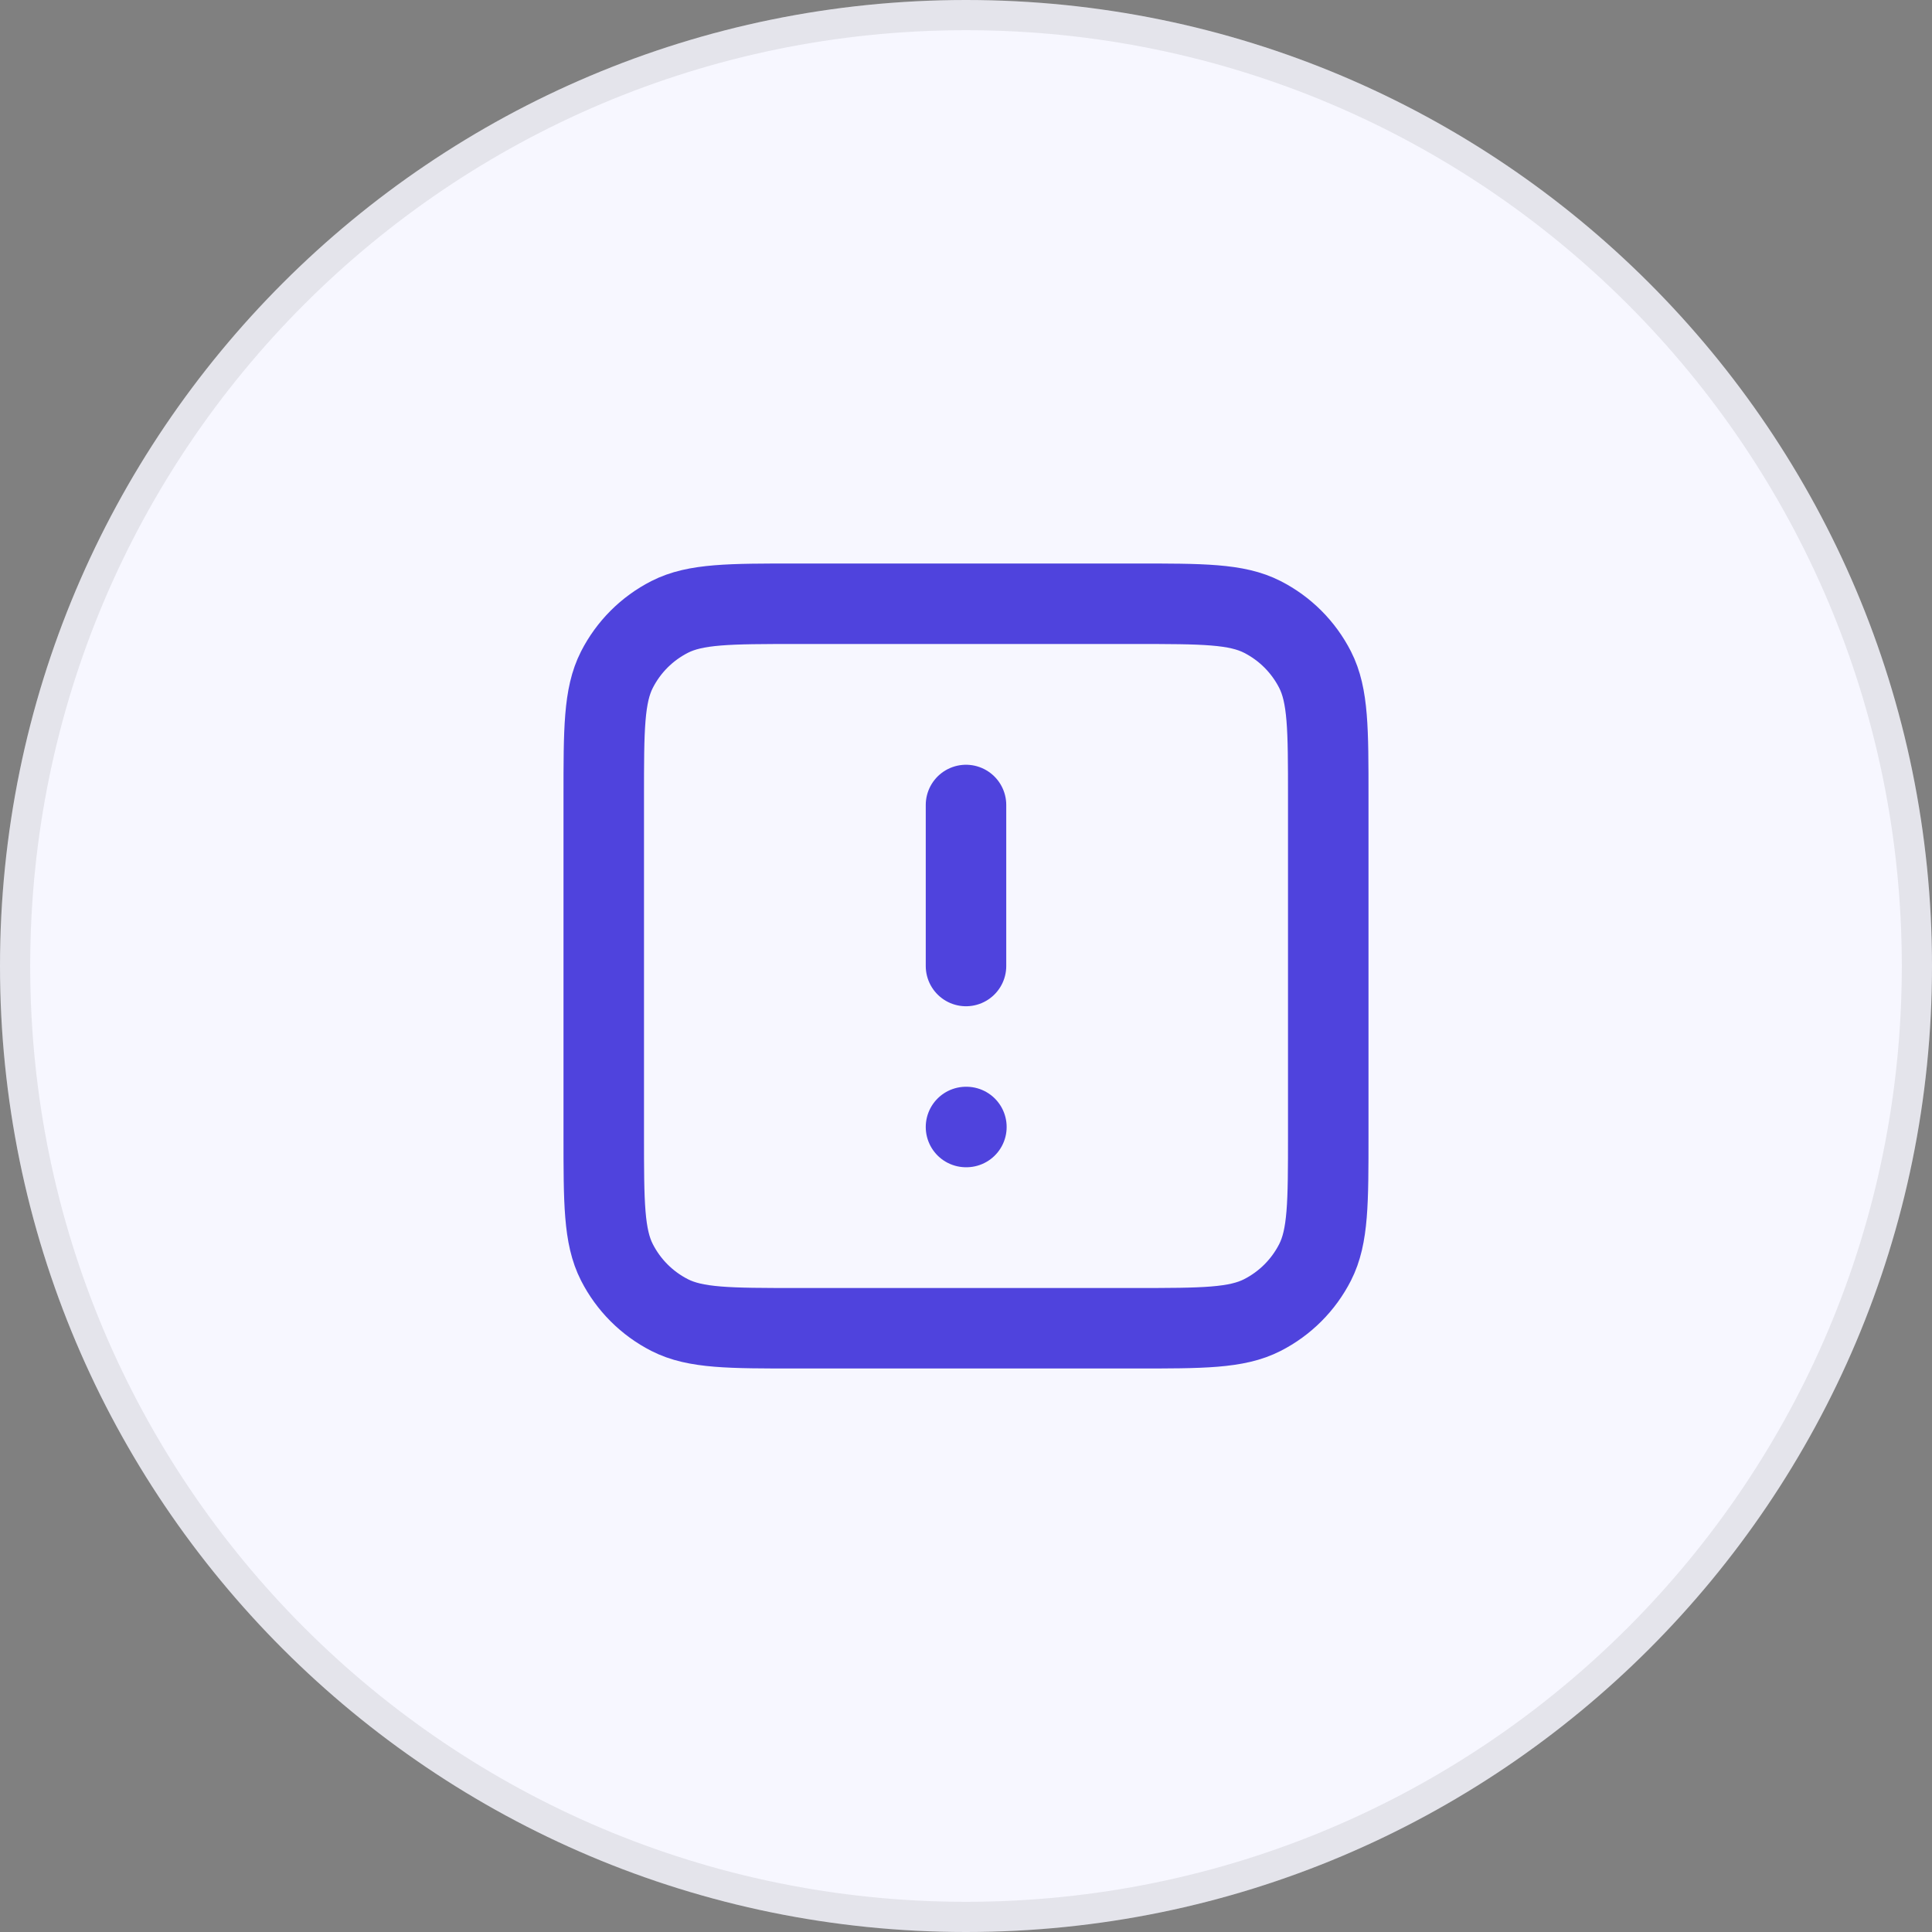
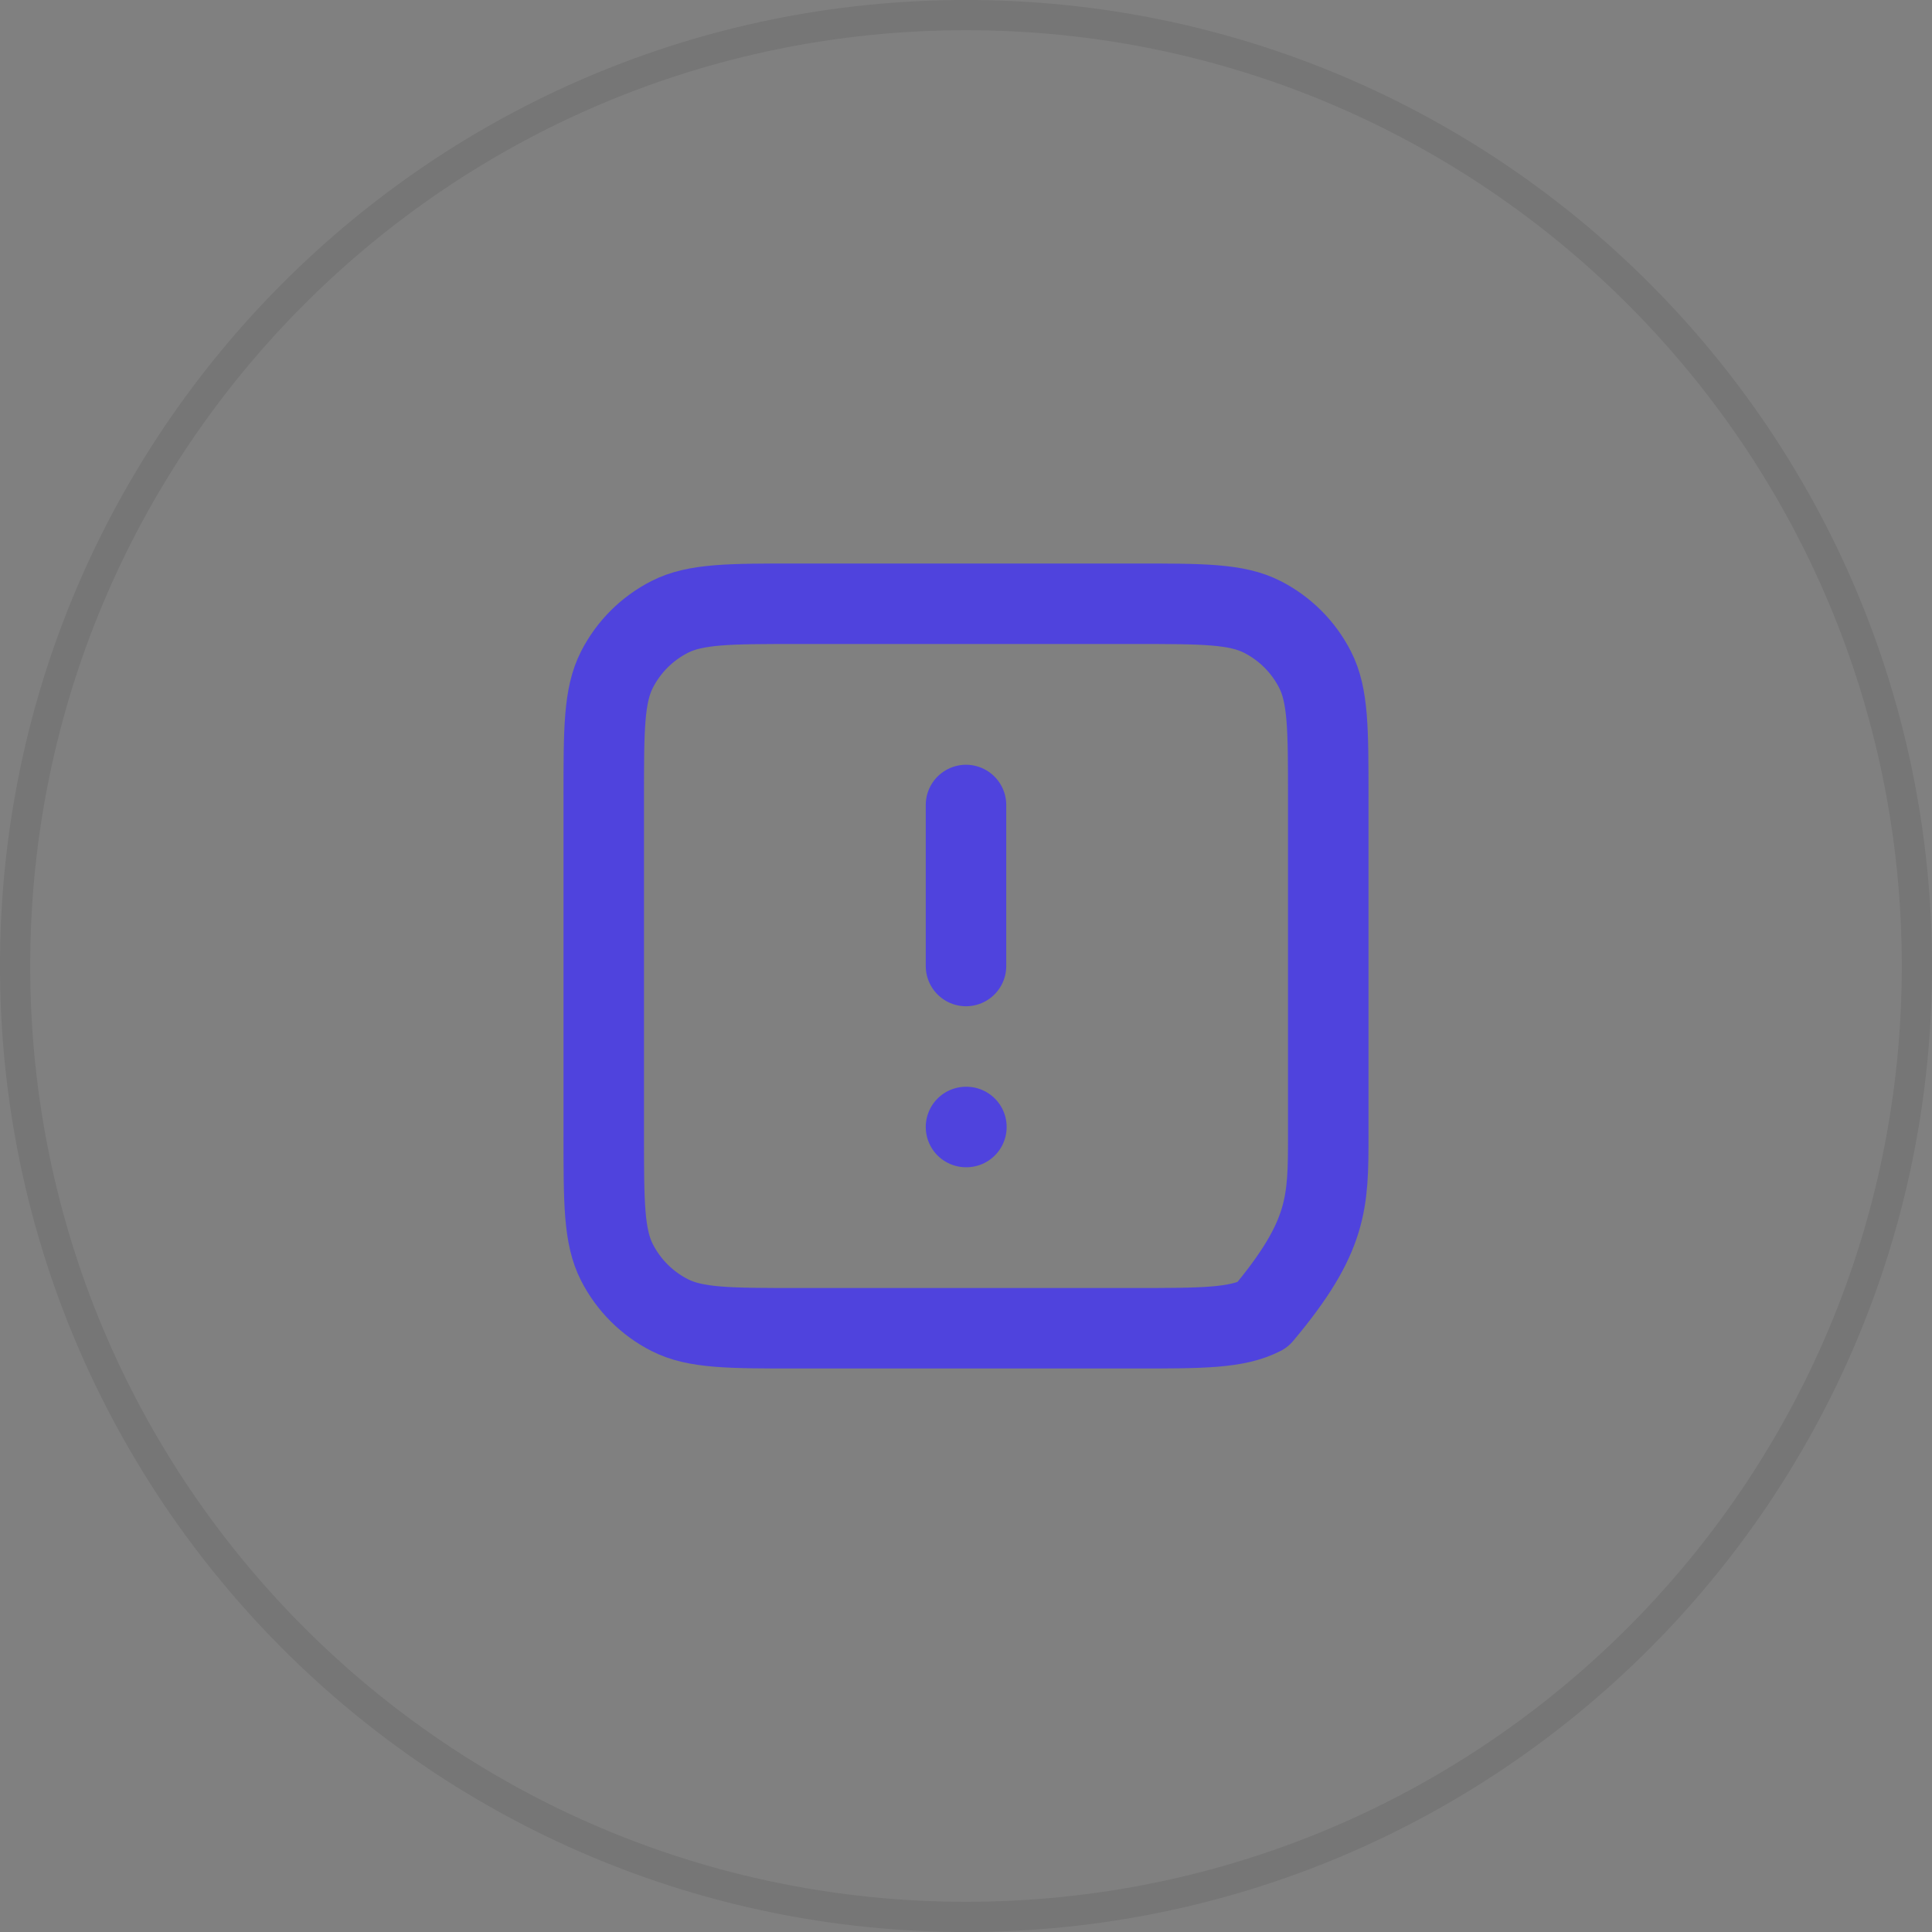
<svg xmlns="http://www.w3.org/2000/svg" width="48" height="48" viewBox="0 0 48 48" fill="none">
  <rect x="0" y="0" width="48" height="48" fill="#808080" stroke="none" />
-   <path d="M0 24C0 10.745 10.745 0 24 0V0C37.255 0 48 10.745 48 24V24C48 37.255 37.255 48 24 48V48C10.745 48 0 37.255 0 24V24Z" fill="#F7F7FF" />
  <path d="M24 0.375C37.048 0.375 47.625 10.952 47.625 24C47.625 37.048 37.048 47.625 24 47.625C10.952 47.625 0.375 37.048 0.375 24C0.375 10.952 10.952 0.375 24 0.375Z" stroke="black" stroke-opacity="0.08" stroke-width="0.75" />
-   <path d="M24 20V24M24 28H24.01M19.8 33H28.2C29.88 33 30.72 33 31.362 32.673C31.927 32.385 32.385 31.927 32.673 31.362C33 30.72 33 29.88 33 28.2V19.8C33 18.12 33 17.28 32.673 16.638C32.385 16.073 31.927 15.615 31.362 15.327C30.72 15 29.88 15 28.2 15H19.8C18.12 15 17.28 15 16.638 15.327C16.073 15.615 15.615 16.073 15.327 16.638C15 17.28 15 18.12 15 19.8V28.2C15 29.88 15 30.72 15.327 31.362C15.615 31.927 16.073 32.385 16.638 32.673C17.28 33 18.12 33 19.8 33Z" stroke="#4F43DD" stroke-width="2" stroke-linecap="round" stroke-linejoin="round" />
+   <path d="M24 20V24M24 28H24.01M19.8 33H28.2C29.88 33 30.72 33 31.362 32.673C33 30.72 33 29.88 33 28.2V19.8C33 18.12 33 17.28 32.673 16.638C32.385 16.073 31.927 15.615 31.362 15.327C30.72 15 29.88 15 28.2 15H19.8C18.12 15 17.28 15 16.638 15.327C16.073 15.615 15.615 16.073 15.327 16.638C15 17.28 15 18.12 15 19.8V28.2C15 29.88 15 30.72 15.327 31.362C15.615 31.927 16.073 32.385 16.638 32.673C17.28 33 18.12 33 19.8 33Z" stroke="#4F43DD" stroke-width="2" stroke-linecap="round" stroke-linejoin="round" />
</svg>